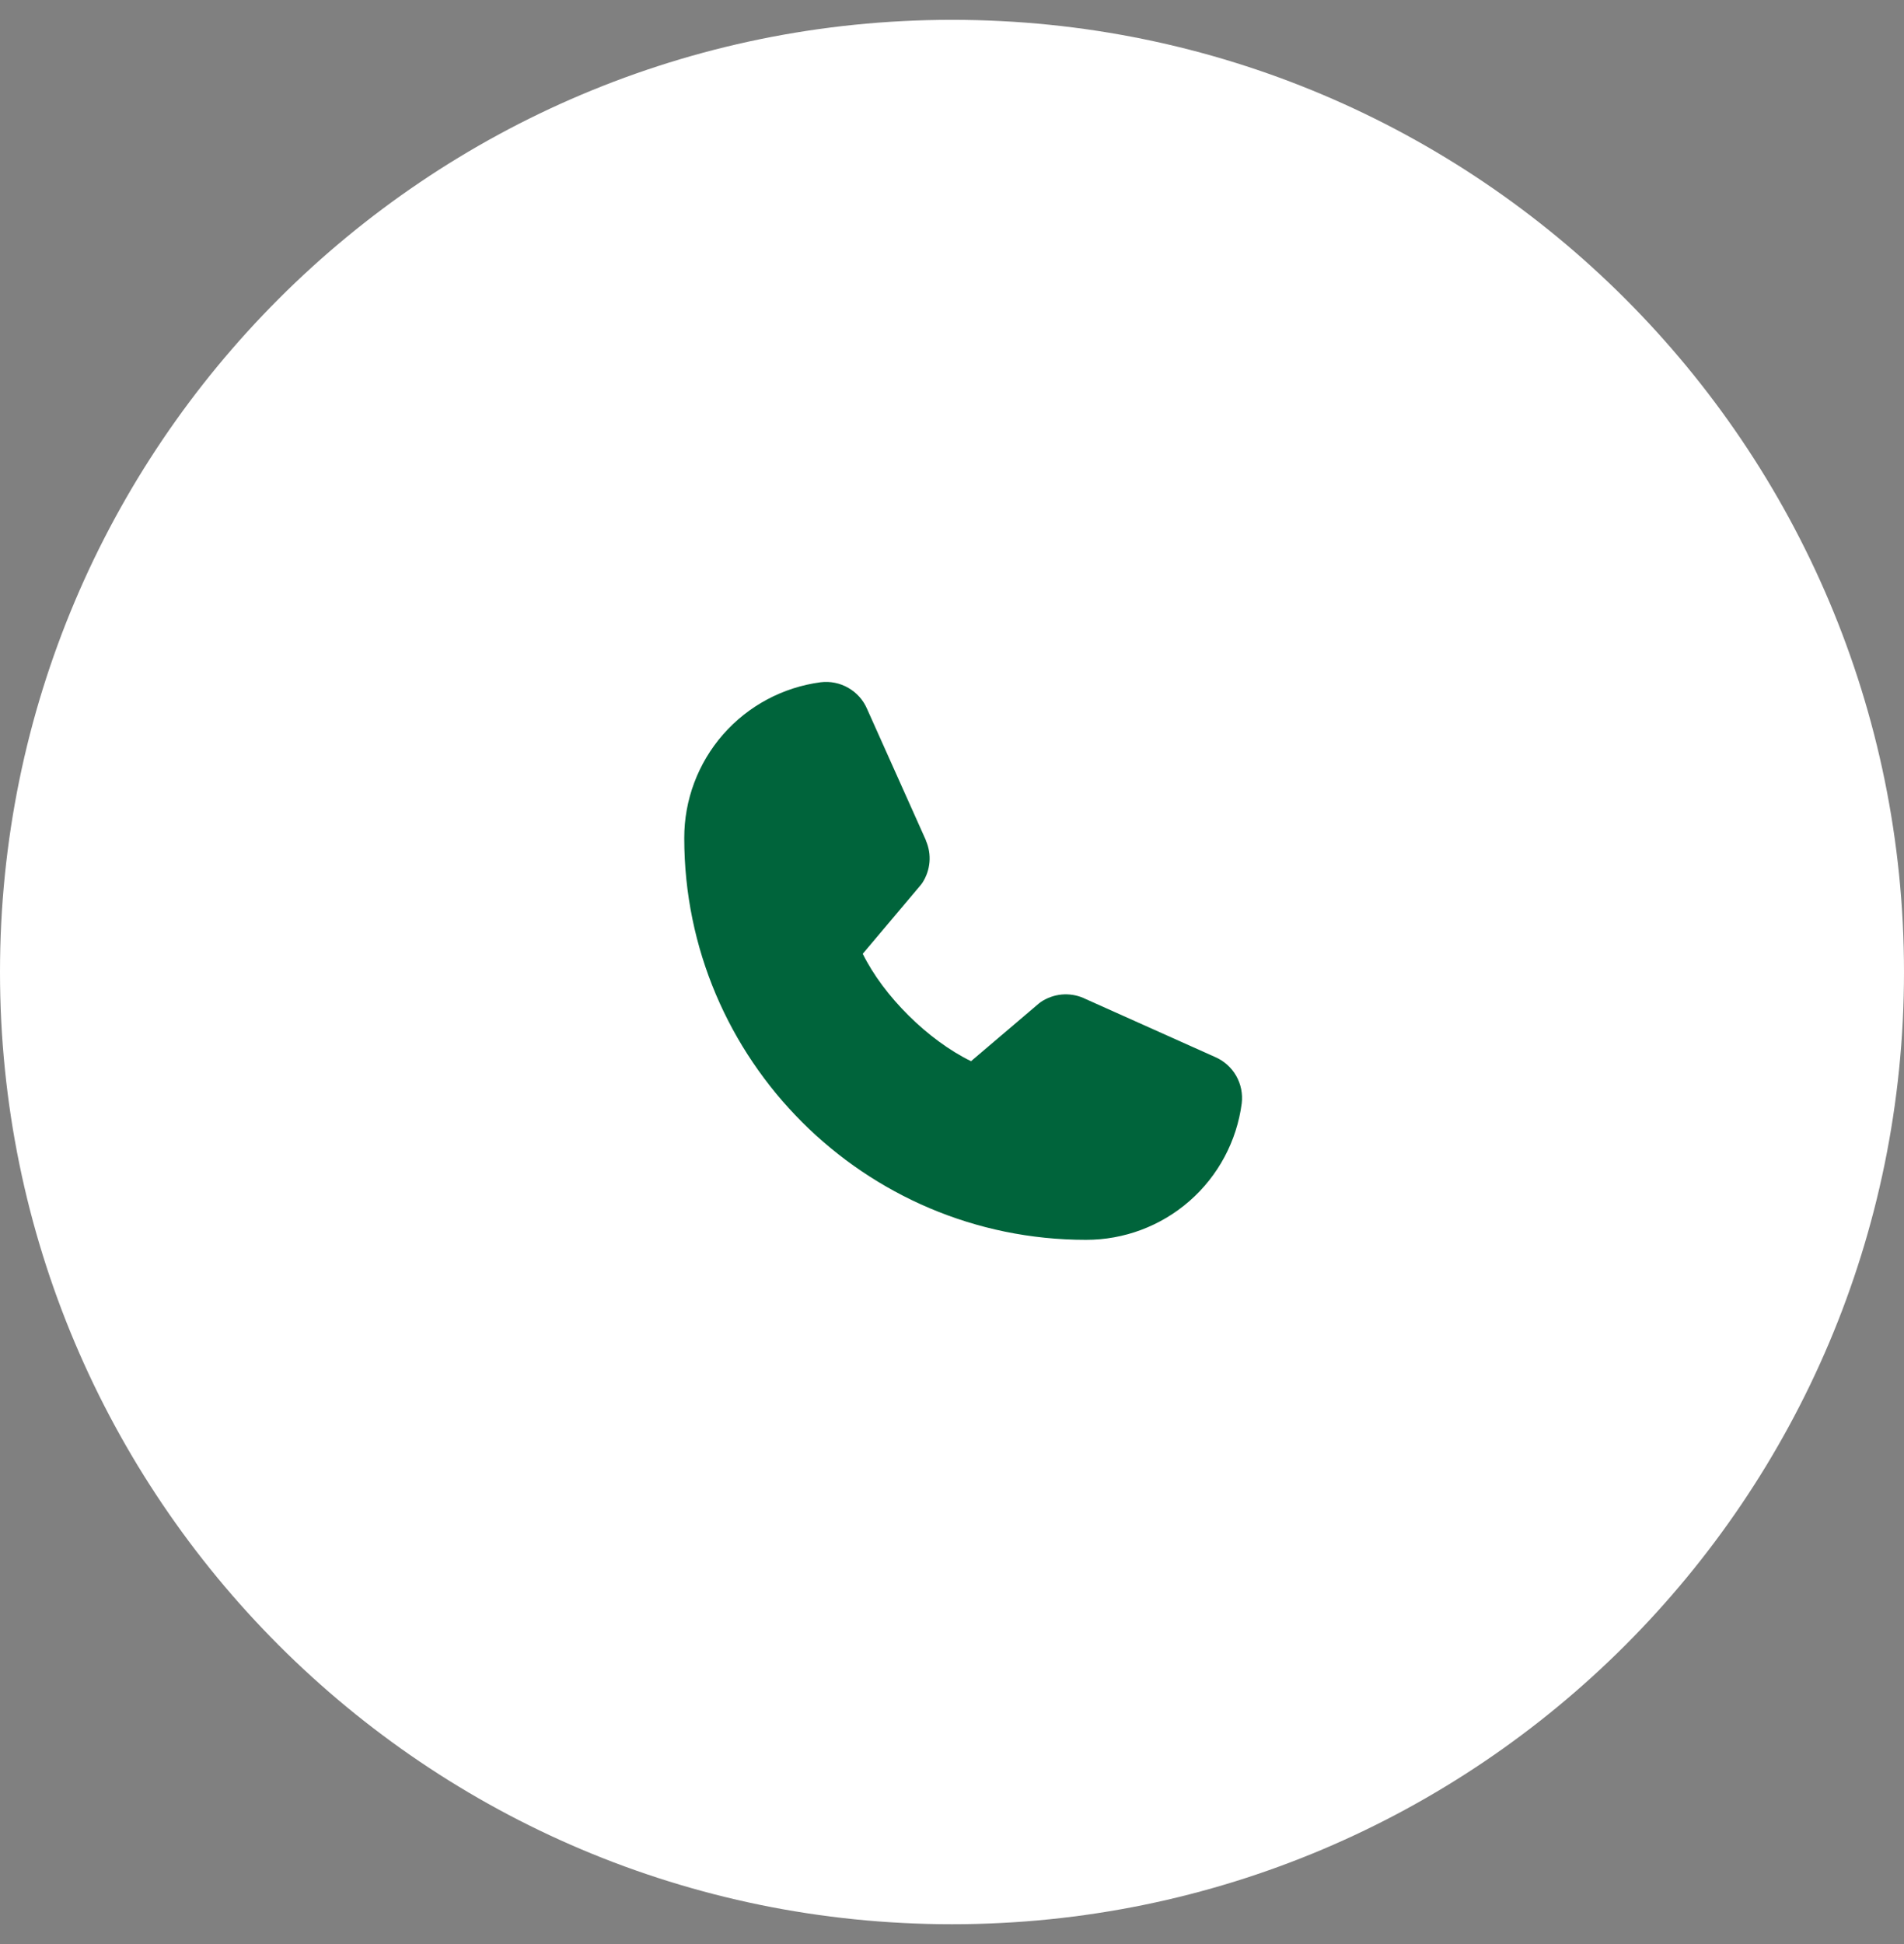
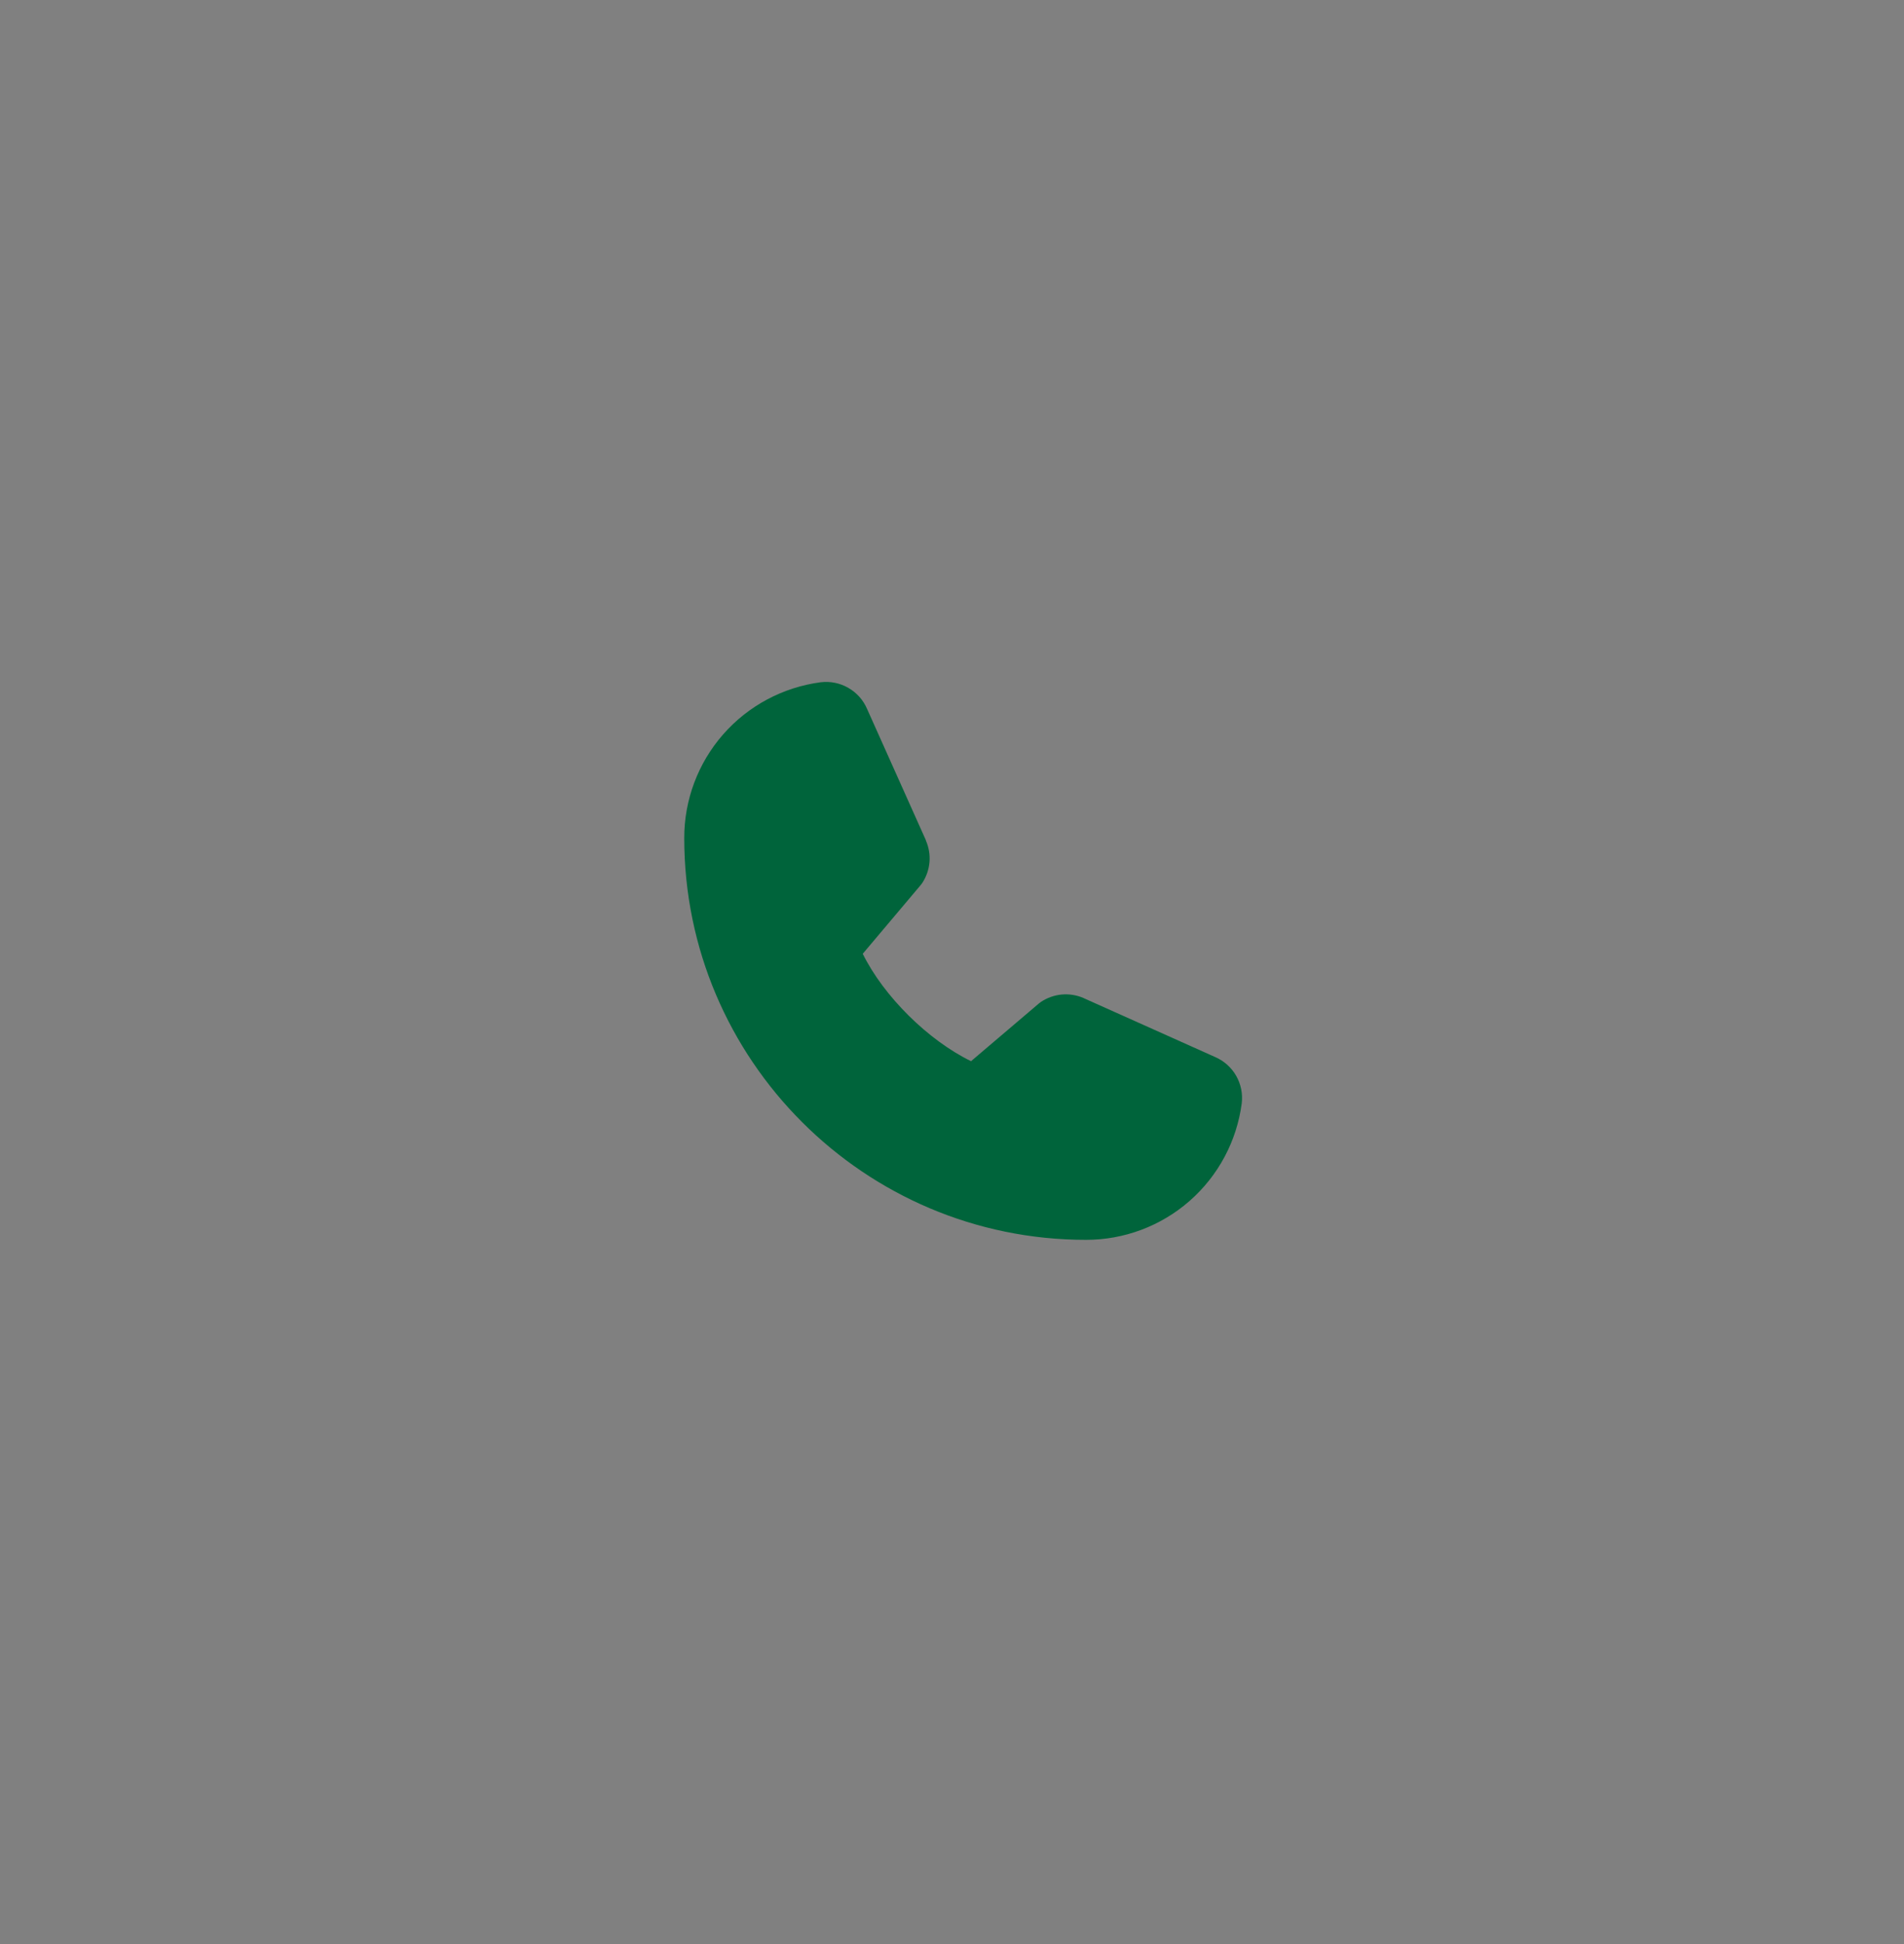
<svg xmlns="http://www.w3.org/2000/svg" width="48" height="49" viewBox="0 0 48 49" fill="none">
  <rect x="0" y="0" width="48" height="49" fill="#808080" stroke="none" />
-   <path d="M0 24.5C0 11.245 10.745 0.5 24 0.5C37.255 0.5 48 11.245 48 24.5C48 37.755 37.255 48.5 24 48.5C10.745 48.5 0 37.755 0 24.5Z" fill="white" />
  <path d="M31.304 27.811C31.179 28.763 30.711 29.638 29.988 30.271C29.265 30.904 28.336 31.252 27.375 31.25C21.792 31.25 17.25 26.708 17.25 21.125C17.248 20.164 17.596 19.235 18.229 18.512C18.862 17.789 19.737 17.322 20.69 17.196C20.931 17.167 21.175 17.216 21.385 17.337C21.596 17.457 21.762 17.643 21.858 17.866L23.343 21.181V21.189C23.417 21.36 23.448 21.546 23.432 21.731C23.416 21.916 23.355 22.094 23.254 22.25C23.241 22.269 23.228 22.287 23.214 22.304L21.75 24.04C22.277 25.11 23.396 26.219 24.48 26.747L26.192 25.291C26.209 25.277 26.226 25.264 26.244 25.252C26.4 25.148 26.579 25.085 26.765 25.067C26.951 25.05 27.139 25.08 27.311 25.153L27.32 25.158L30.633 26.642C30.856 26.738 31.042 26.904 31.163 27.114C31.284 27.325 31.333 27.569 31.304 27.811Z" fill="#00643B" />
</svg>